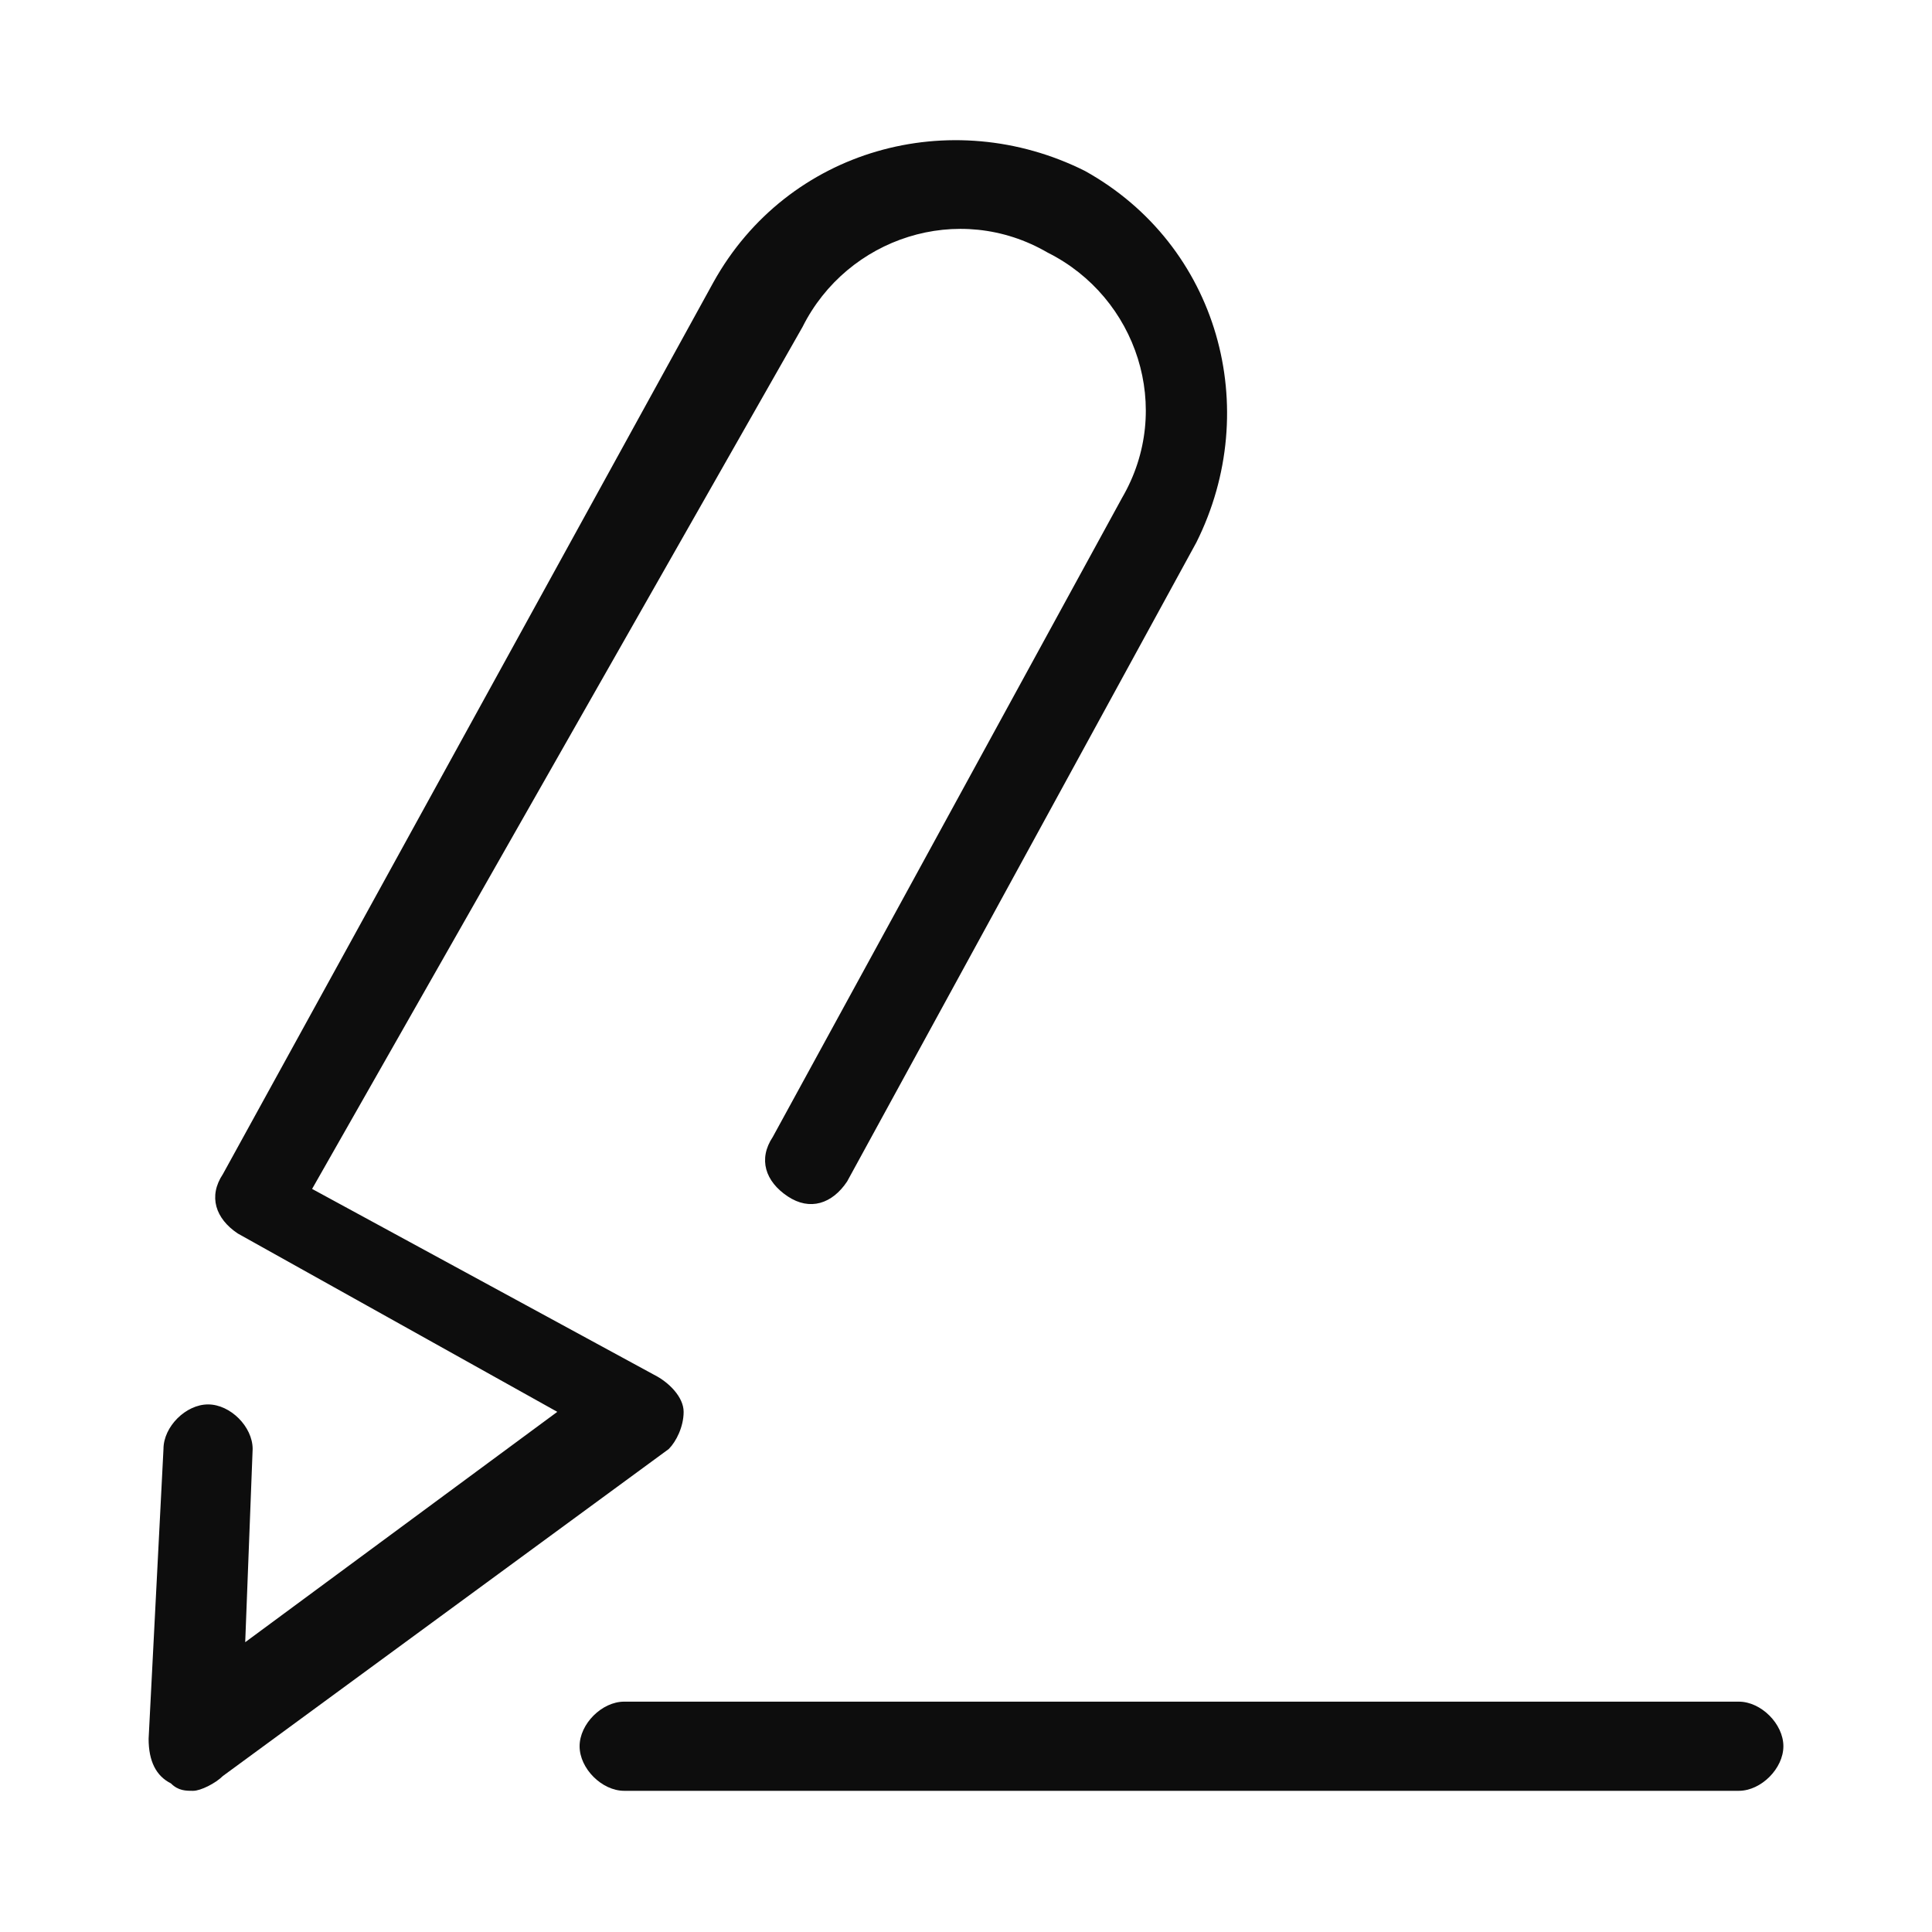
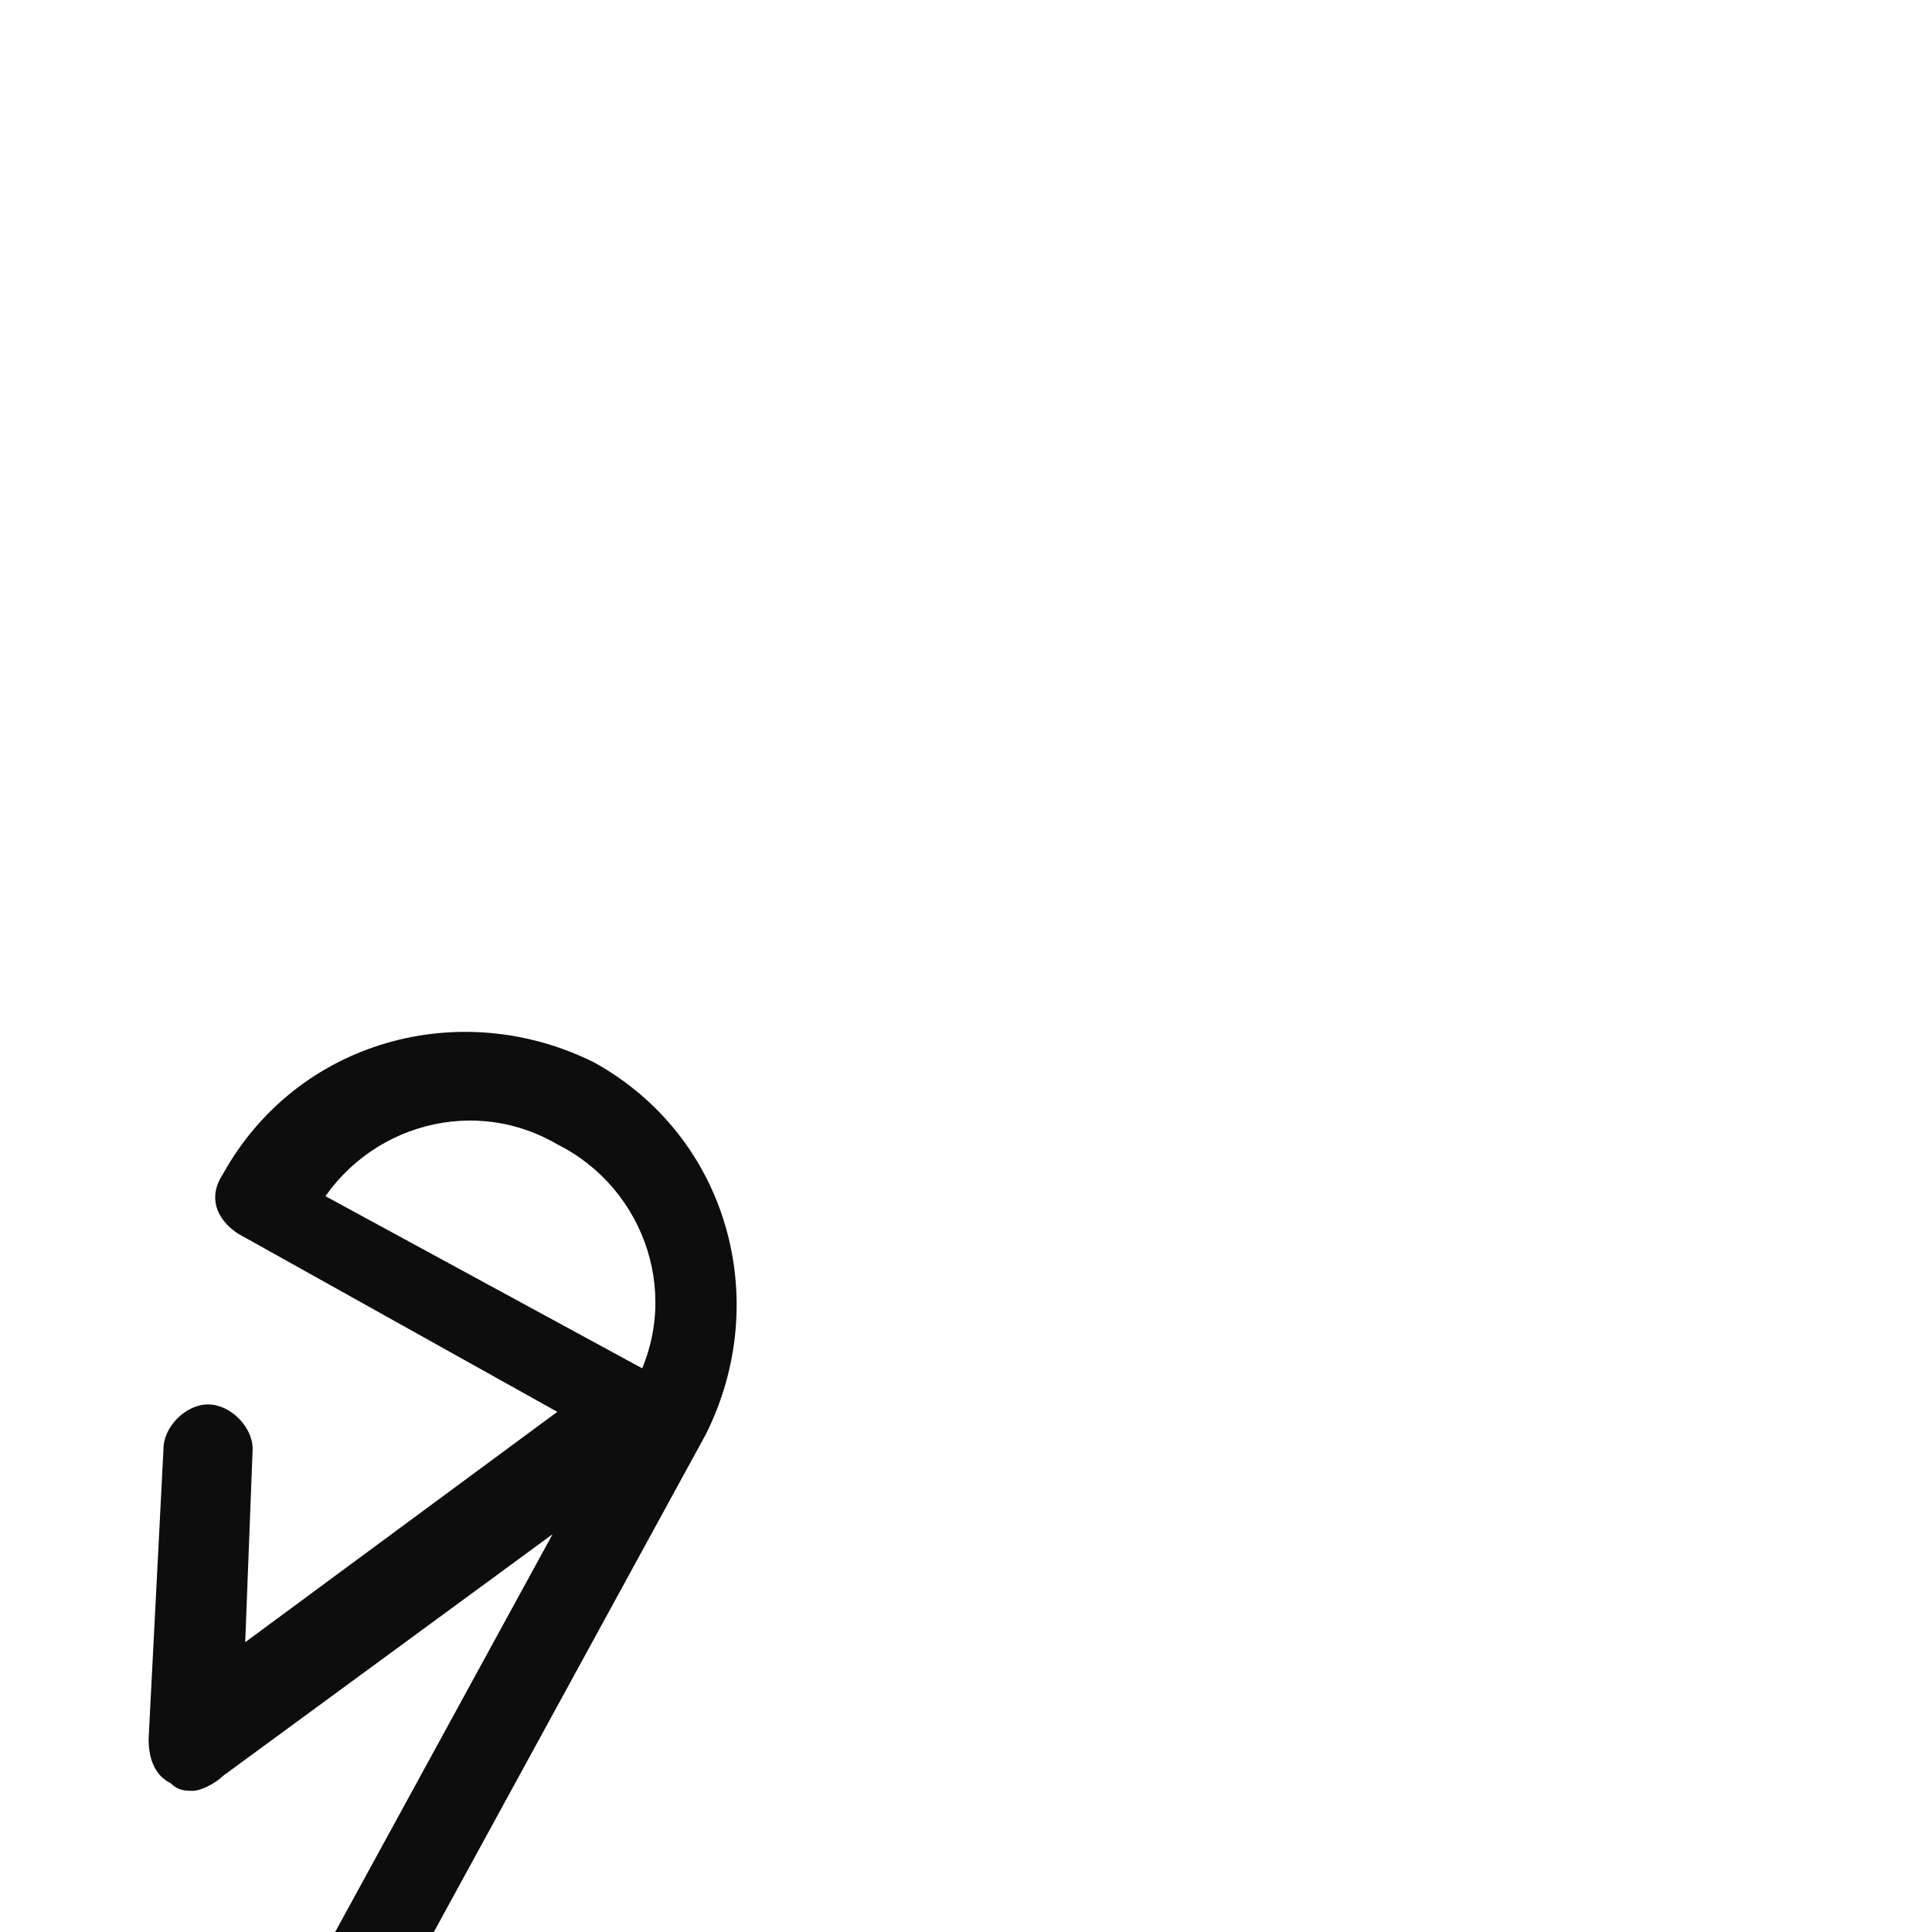
<svg xmlns="http://www.w3.org/2000/svg" version="1.1" x="0px" y="0px" viewBox="0 0 26 26" style="enable-background:new 0 0 26 26;" xml:space="preserve">
  <style type="text/css">
	.st0{fill:#0D0D0D;}
</style>
  <g id="Layer_1">
</g>
  <g id="Layer_23">
    <g>
      <g>
-         <path class="st0" d="M2.6,24.1c-0.1,0-0.2,0-0.3-0.1C2.1,23.9,2,23.7,2,23.4l0.2-3.9c0-0.3,0.3-0.6,0.6-0.6     c0.3,0,0.6,0.3,0.6,0.6l-0.1,2.6l4.2-3.1l-4.3-2.4c-0.3-0.2-0.4-0.5-0.2-0.8L9.6,3.8c1-1.8,3.2-2.4,5-1.5c1.8,1,2.4,3.2,1.5,5     l-4.7,8.6c-0.2,0.3-0.5,0.4-0.8,0.2c-0.3-0.2-0.4-0.5-0.2-0.8l4.7-8.6c0.7-1.2,0.2-2.7-1-3.3c-1.2-0.7-2.7-0.2-3.3,1L4.2,16     l4.6,2.5C9,18.6,9.2,18.8,9.2,19s-0.1,0.4-0.2,0.5l-6,4.4C2.9,24,2.7,24.1,2.6,24.1z" />
+         <path class="st0" d="M2.6,24.1c-0.1,0-0.2,0-0.3-0.1C2.1,23.9,2,23.7,2,23.4l0.2-3.9c0-0.3,0.3-0.6,0.6-0.6     c0.3,0,0.6,0.3,0.6,0.6l-0.1,2.6l4.2-3.1l-4.3-2.4c-0.3-0.2-0.4-0.5-0.2-0.8c1-1.8,3.2-2.4,5-1.5c1.8,1,2.4,3.2,1.5,5     l-4.7,8.6c-0.2,0.3-0.5,0.4-0.8,0.2c-0.3-0.2-0.4-0.5-0.2-0.8l4.7-8.6c0.7-1.2,0.2-2.7-1-3.3c-1.2-0.7-2.7-0.2-3.3,1L4.2,16     l4.6,2.5C9,18.6,9.2,18.8,9.2,19s-0.1,0.4-0.2,0.5l-6,4.4C2.9,24,2.7,24.1,2.6,24.1z" />
      </g>
      <g>
-         <path class="st0" d="M23.4,24.1h-15c-0.3,0-0.6-0.3-0.6-0.6s0.3-0.6,0.6-0.6h15c0.3,0,0.6,0.3,0.6,0.6S23.7,24.1,23.4,24.1z" />
-       </g>
+         </g>
    </g>
  </g>
</svg>